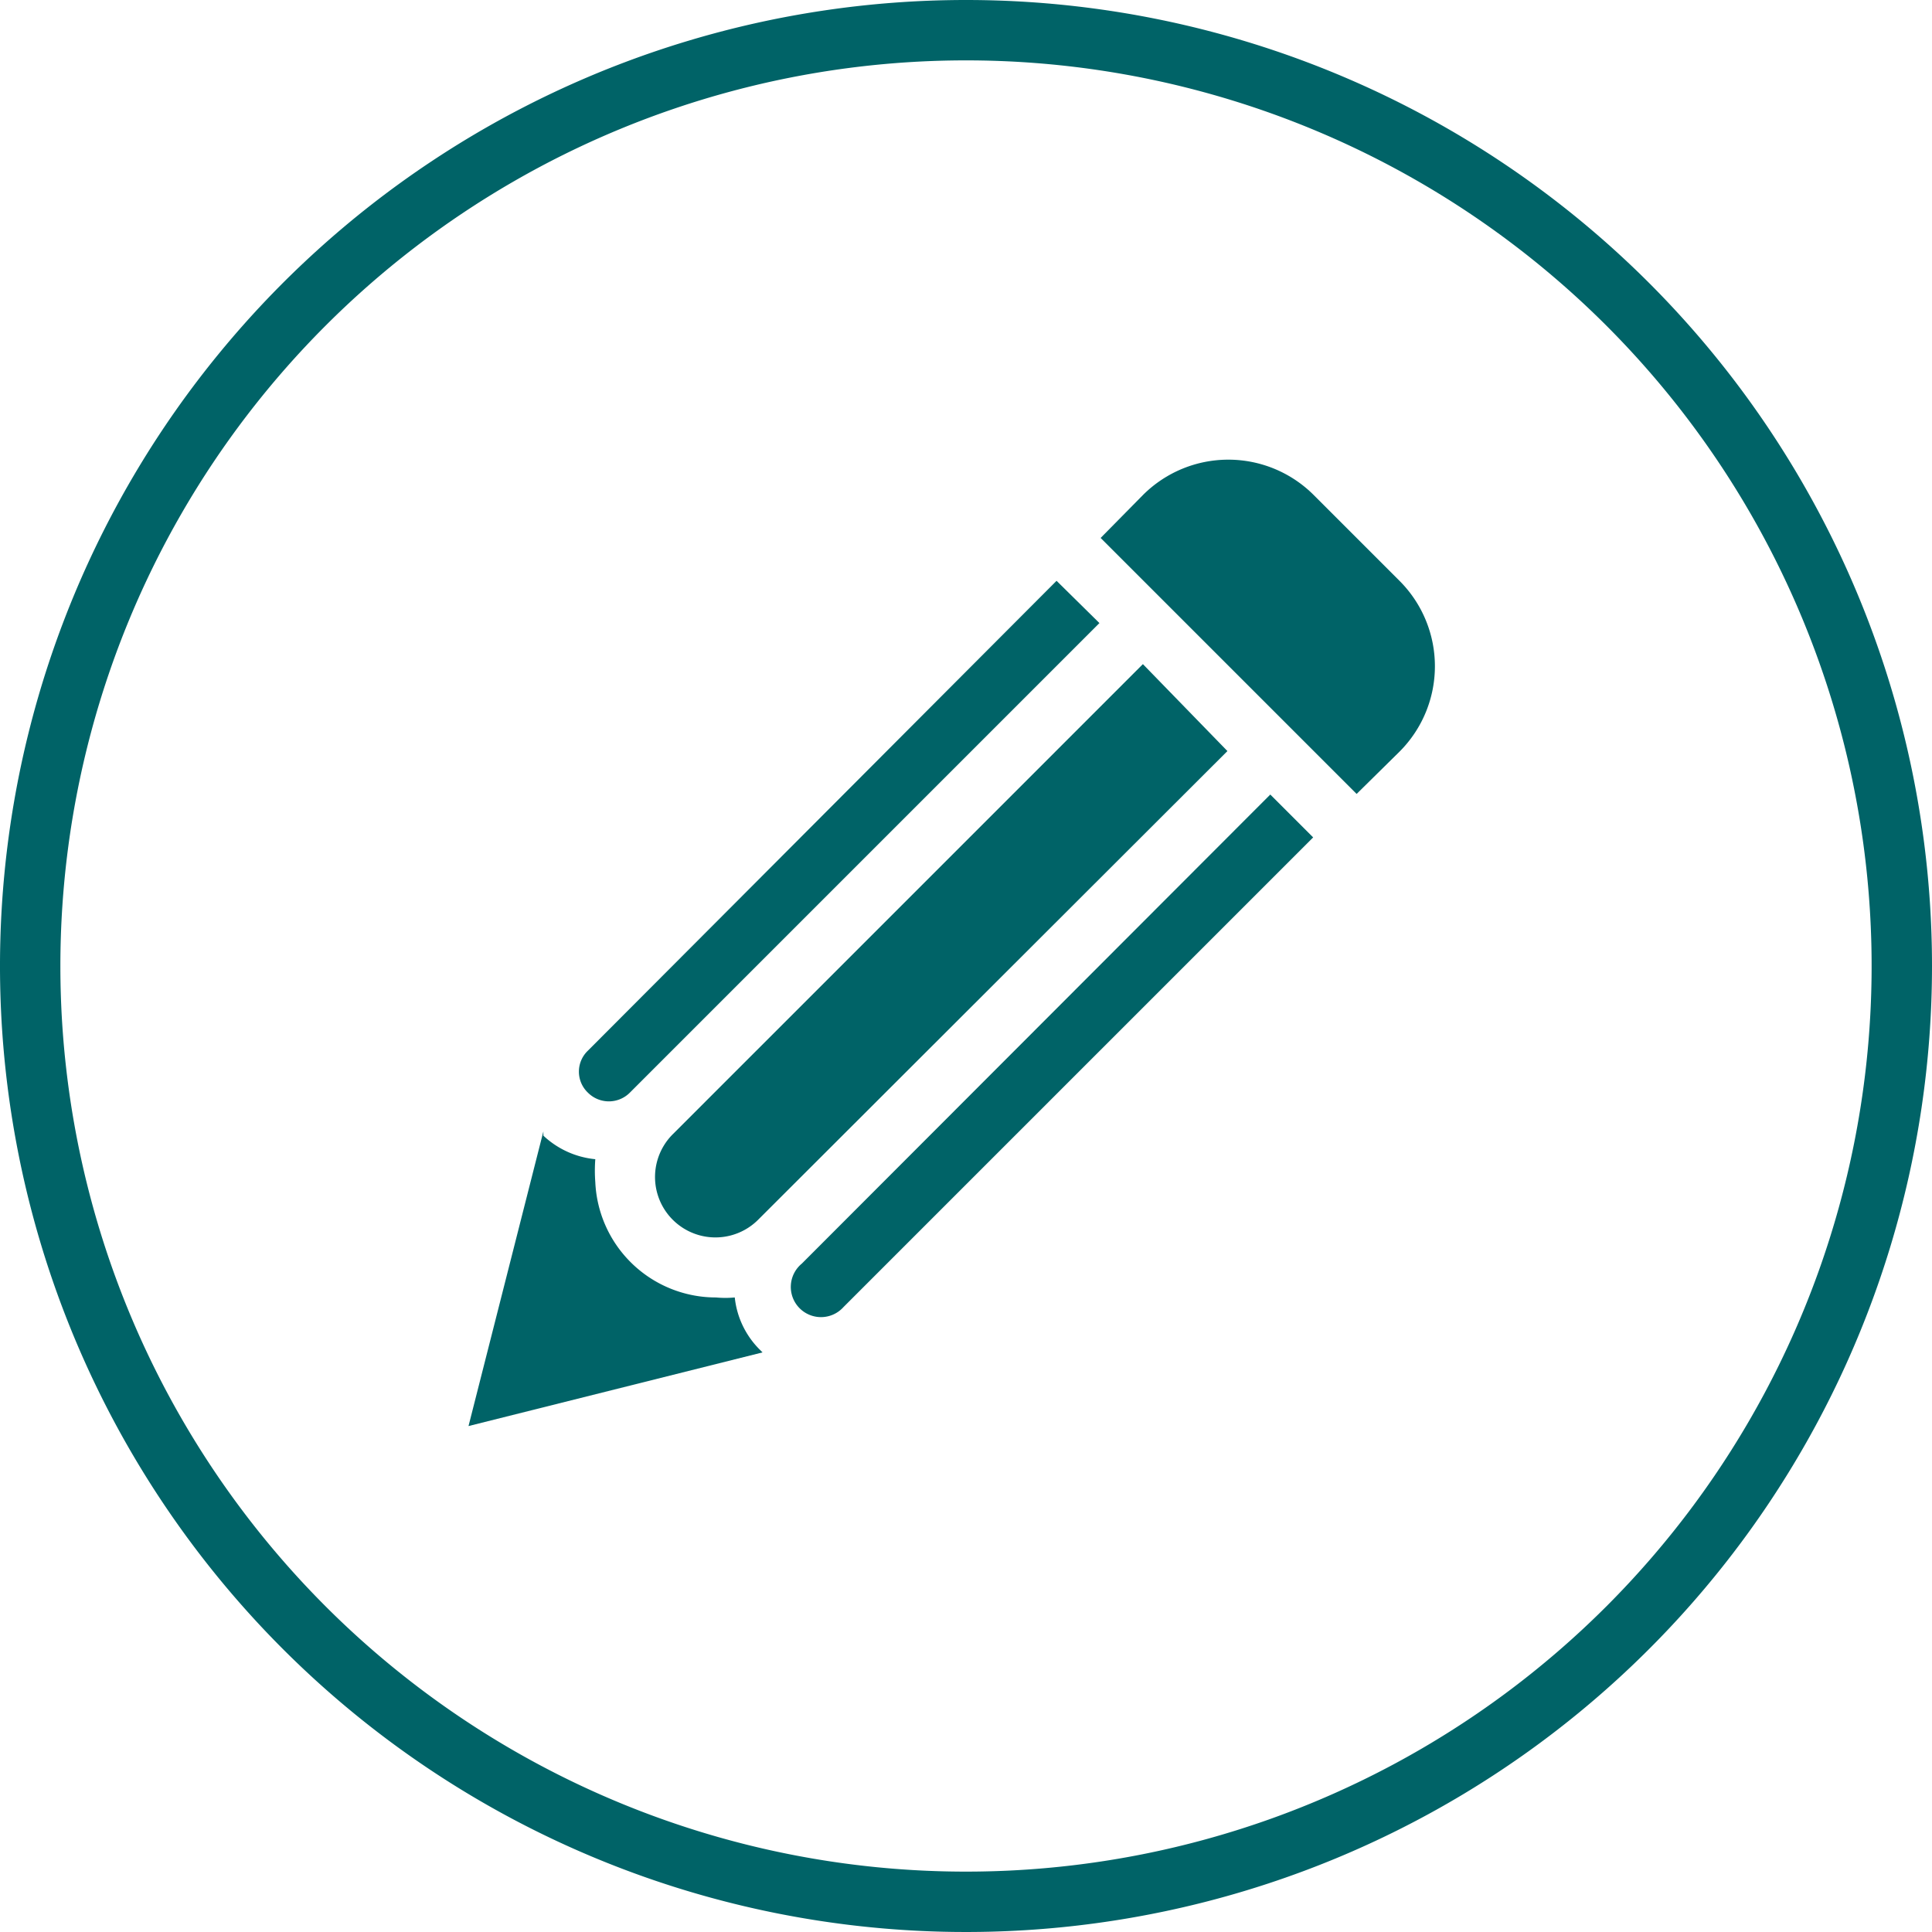
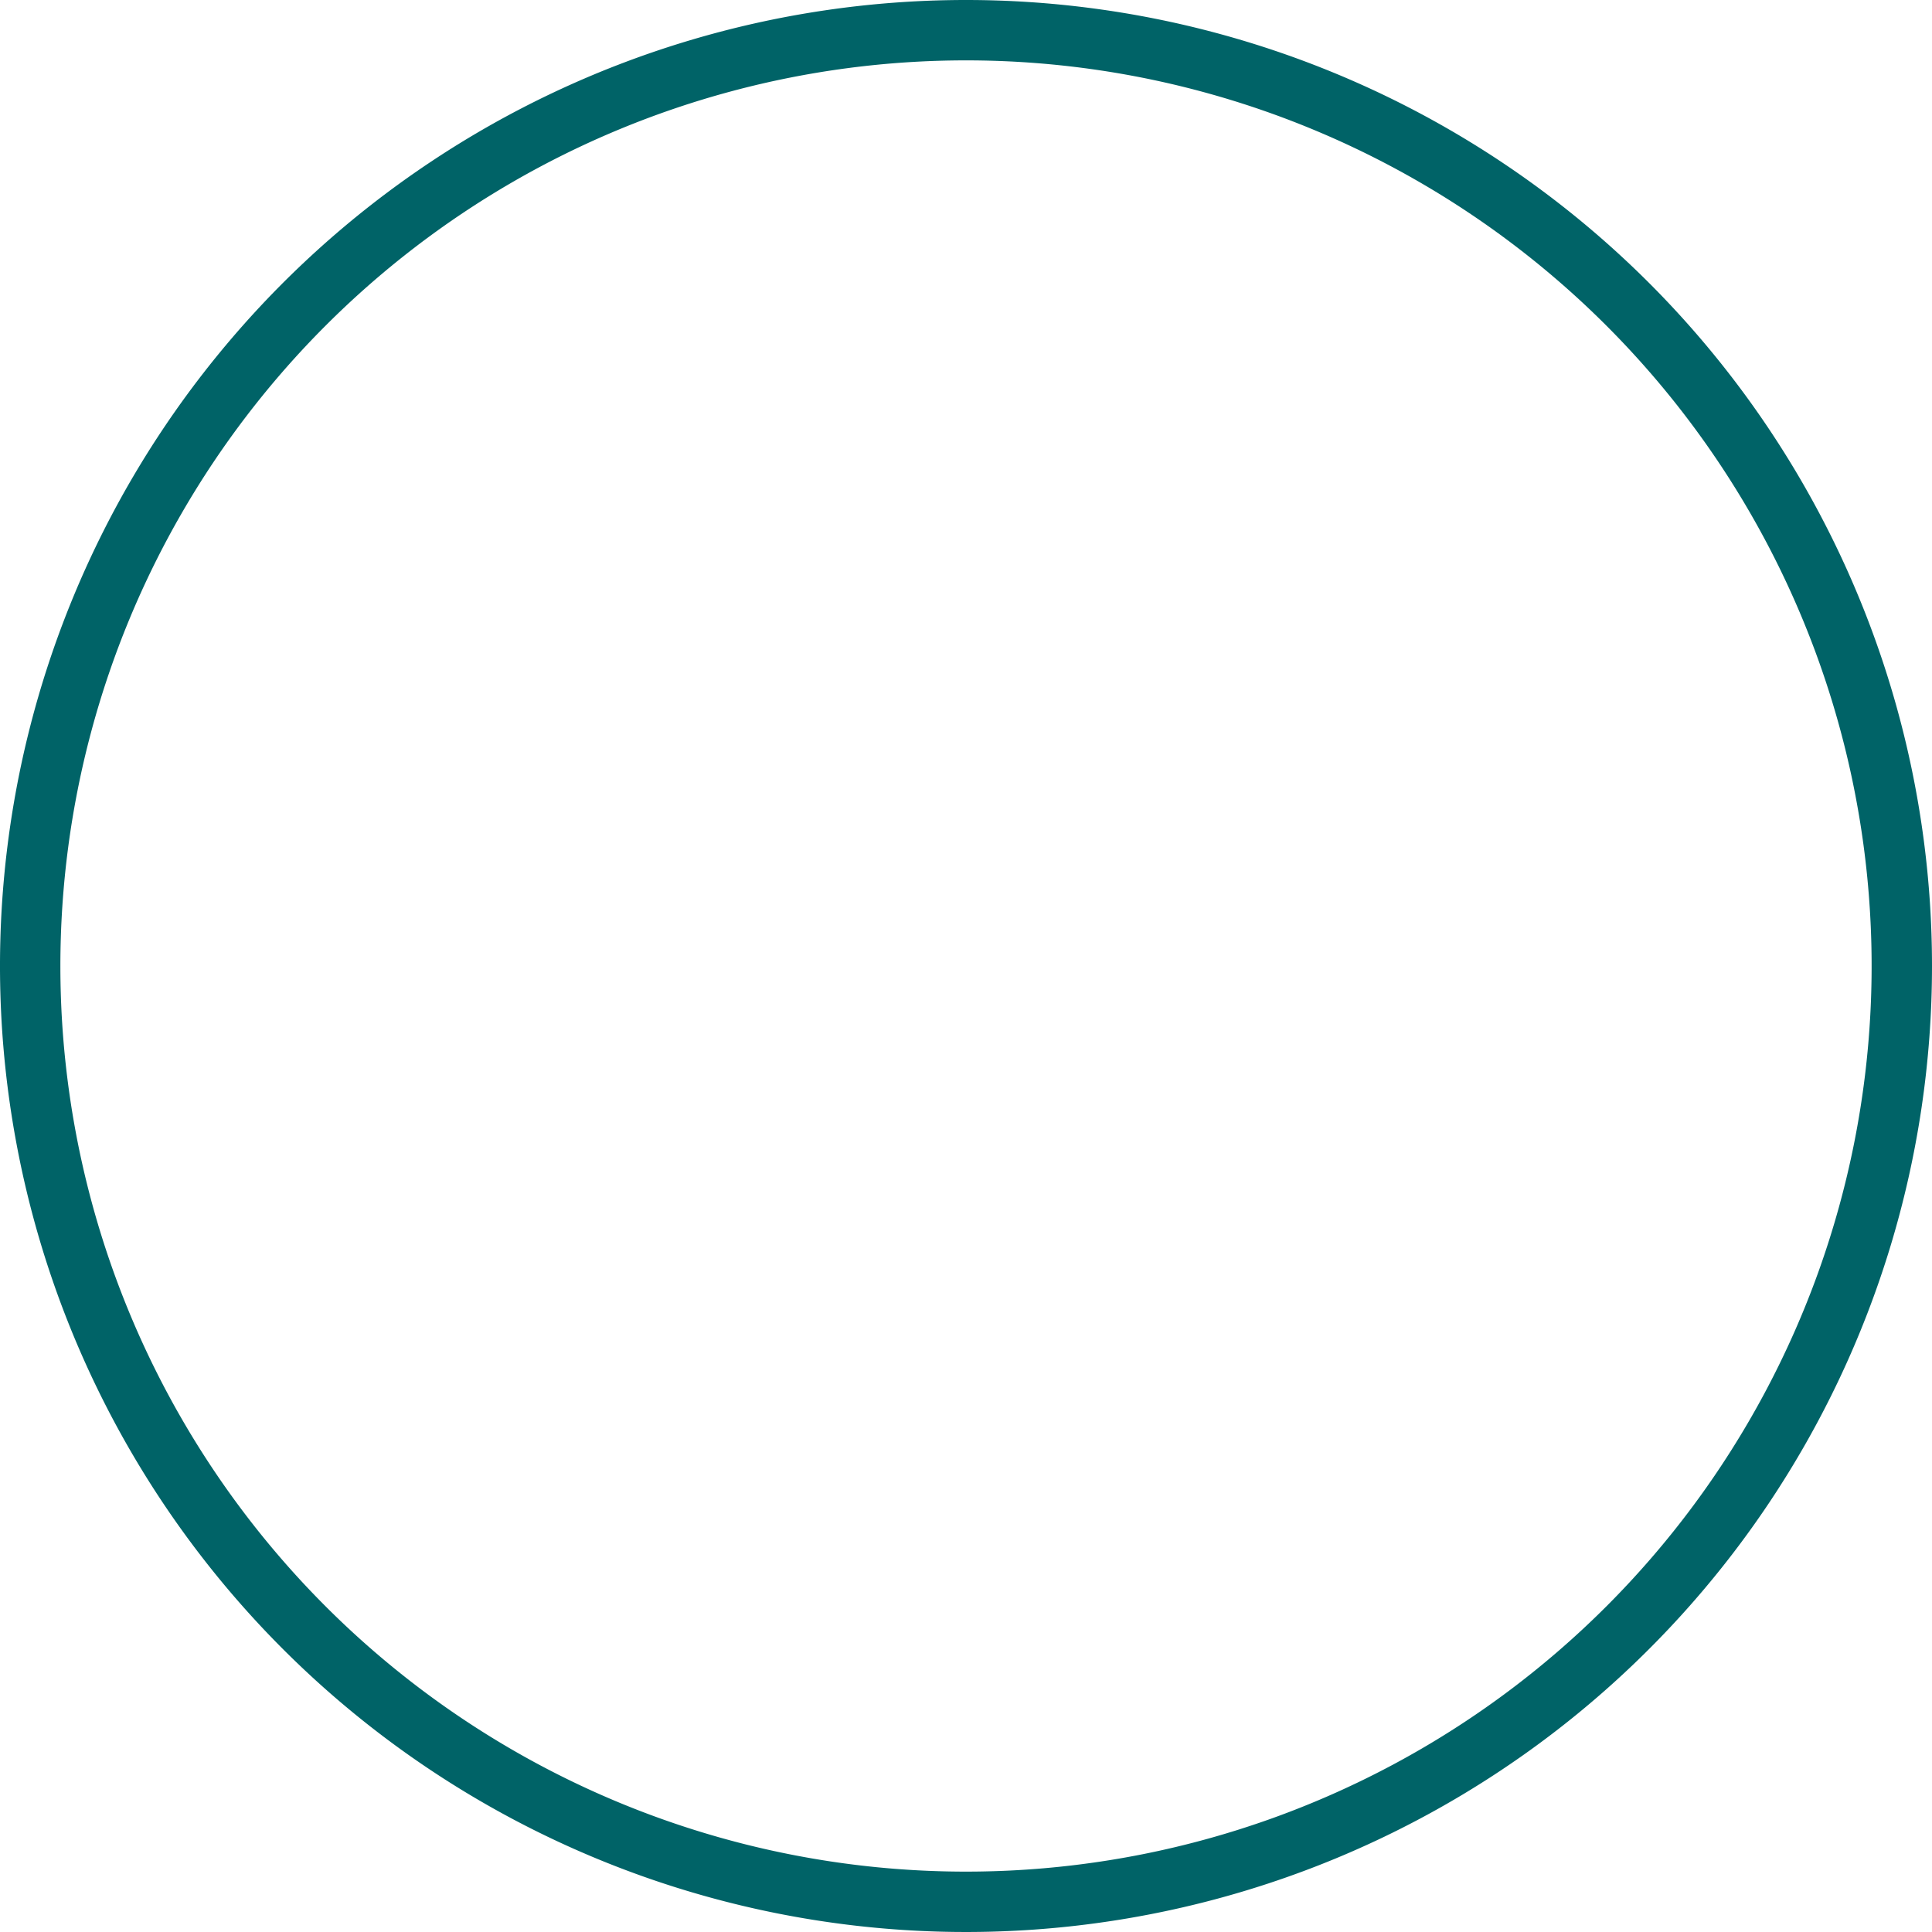
<svg xmlns="http://www.w3.org/2000/svg" viewBox="0 0 32 32">
  <defs>
    <style>.cls-1{fill:#006367;}</style>
  </defs>
  <g id="Слой_2" data-name="Слой 2">
    <g id="Слой_1-2" data-name="Слой 1">
      <g id="Слой_2-2" data-name="Слой 2">
        <g id="Слой_1-2-2" data-name="Слой 1-2">
          <g id="Слой_2-2-2" data-name="Слой 2-2">
            <g id="Слой_1-2-2-2" data-name="Слой 1-2-2">
              <g id="Слой_2-2-2-2" data-name="Слой 2-2-2">
                <g id="Слой_1-2-2-2-2" data-name="Слой 1-2-2-2">
                  <g id="Слой_2-2-2-2-2" data-name="Слой 2-2-2-2">
                    <g id="Слой_1-2-2-2-2-2" data-name="Слой 1-2-2-2-2">
                      <g id="Слой_2-2-2-2-2-2" data-name="Слой 2-2-2-2-2">
                        <g id="Слой_1-2-2-2-2-2-2" data-name="Слой 1-2-2-2-2-2">
                          <g id="Слой_2-2-2-2-2-2-2" data-name="Слой 2-2-2-2-2-2">
                            <g id="Слой_1-2-2-2-2-2-2-2" data-name="Слой 1-2-2-2-2-2-2">
                              <g id="Слой_2-2-2-2-2-2-2-2" data-name="Слой 2-2-2-2-2-2-2">
                                <g id="Layer_1" data-name="Layer 1">
                                  <g id="OUTLINE_copy" data-name="OUTLINE copy">
                                    <g id="Shopping_10" data-name="Shopping 10">
                                      <path class="cls-1" d="M16,1A15,15,0,1,1,1,16,15,15,0,0,1,16,1m0-1A16,16,0,1,0,32,16,16,16,0,0,0,16,0Z" />
                                    </g>
                                  </g>
                                </g>
                              </g>
                            </g>
                          </g>
                        </g>
                      </g>
                    </g>
                  </g>
                </g>
              </g>
            </g>
          </g>
        </g>
      </g>
      <g id="Слой_2-3" data-name="Слой 2">
        <g id="Слой_1-2-3" data-name="Слой 1-2">
          <g id="Слой_2-2-3" data-name="Слой 2-2">
            <g id="Слой_1-2-2-3" data-name="Слой 1-2-2">
              <g id="Слой_2-2-2-3" data-name="Слой 2-2-2">
                <g id="Layer_1-2" data-name="Layer 1">
-                   <path class="cls-1" d="M23.18,12.45l-.71.7L18.23,8.91l.7-.71a2,2,0,0,1,2.83,0h0l1.42,1.42a2,2,0,0,1,0,2.83Zm-9.9,8.48a.5.5,0,1,0,.69.72h0l7.78-7.78-.71-.71ZM9.74,17.4a.48.48,0,0,0,0,.7.49.49,0,0,0,.69,0h0l7.78-7.78-.71-.7ZM18.93,11l-7.78,7.78a1,1,0,0,0,1.4,1.43l0,0,7.78-7.77ZM12.57,22.34a1.43,1.43,0,0,1-.4-.85,1.63,1.63,0,0,1-.31,0,2,2,0,0,1-2-1.91,2.53,2.53,0,0,1,0-.38A1.46,1.46,0,0,1,9,18.81l0-.07L7.76,23.62l4.87-1.22-.06-.06Z" />
-                 </g>
+                   </g>
              </g>
            </g>
          </g>
        </g>
      </g>
    </g>
  </g>
</svg>